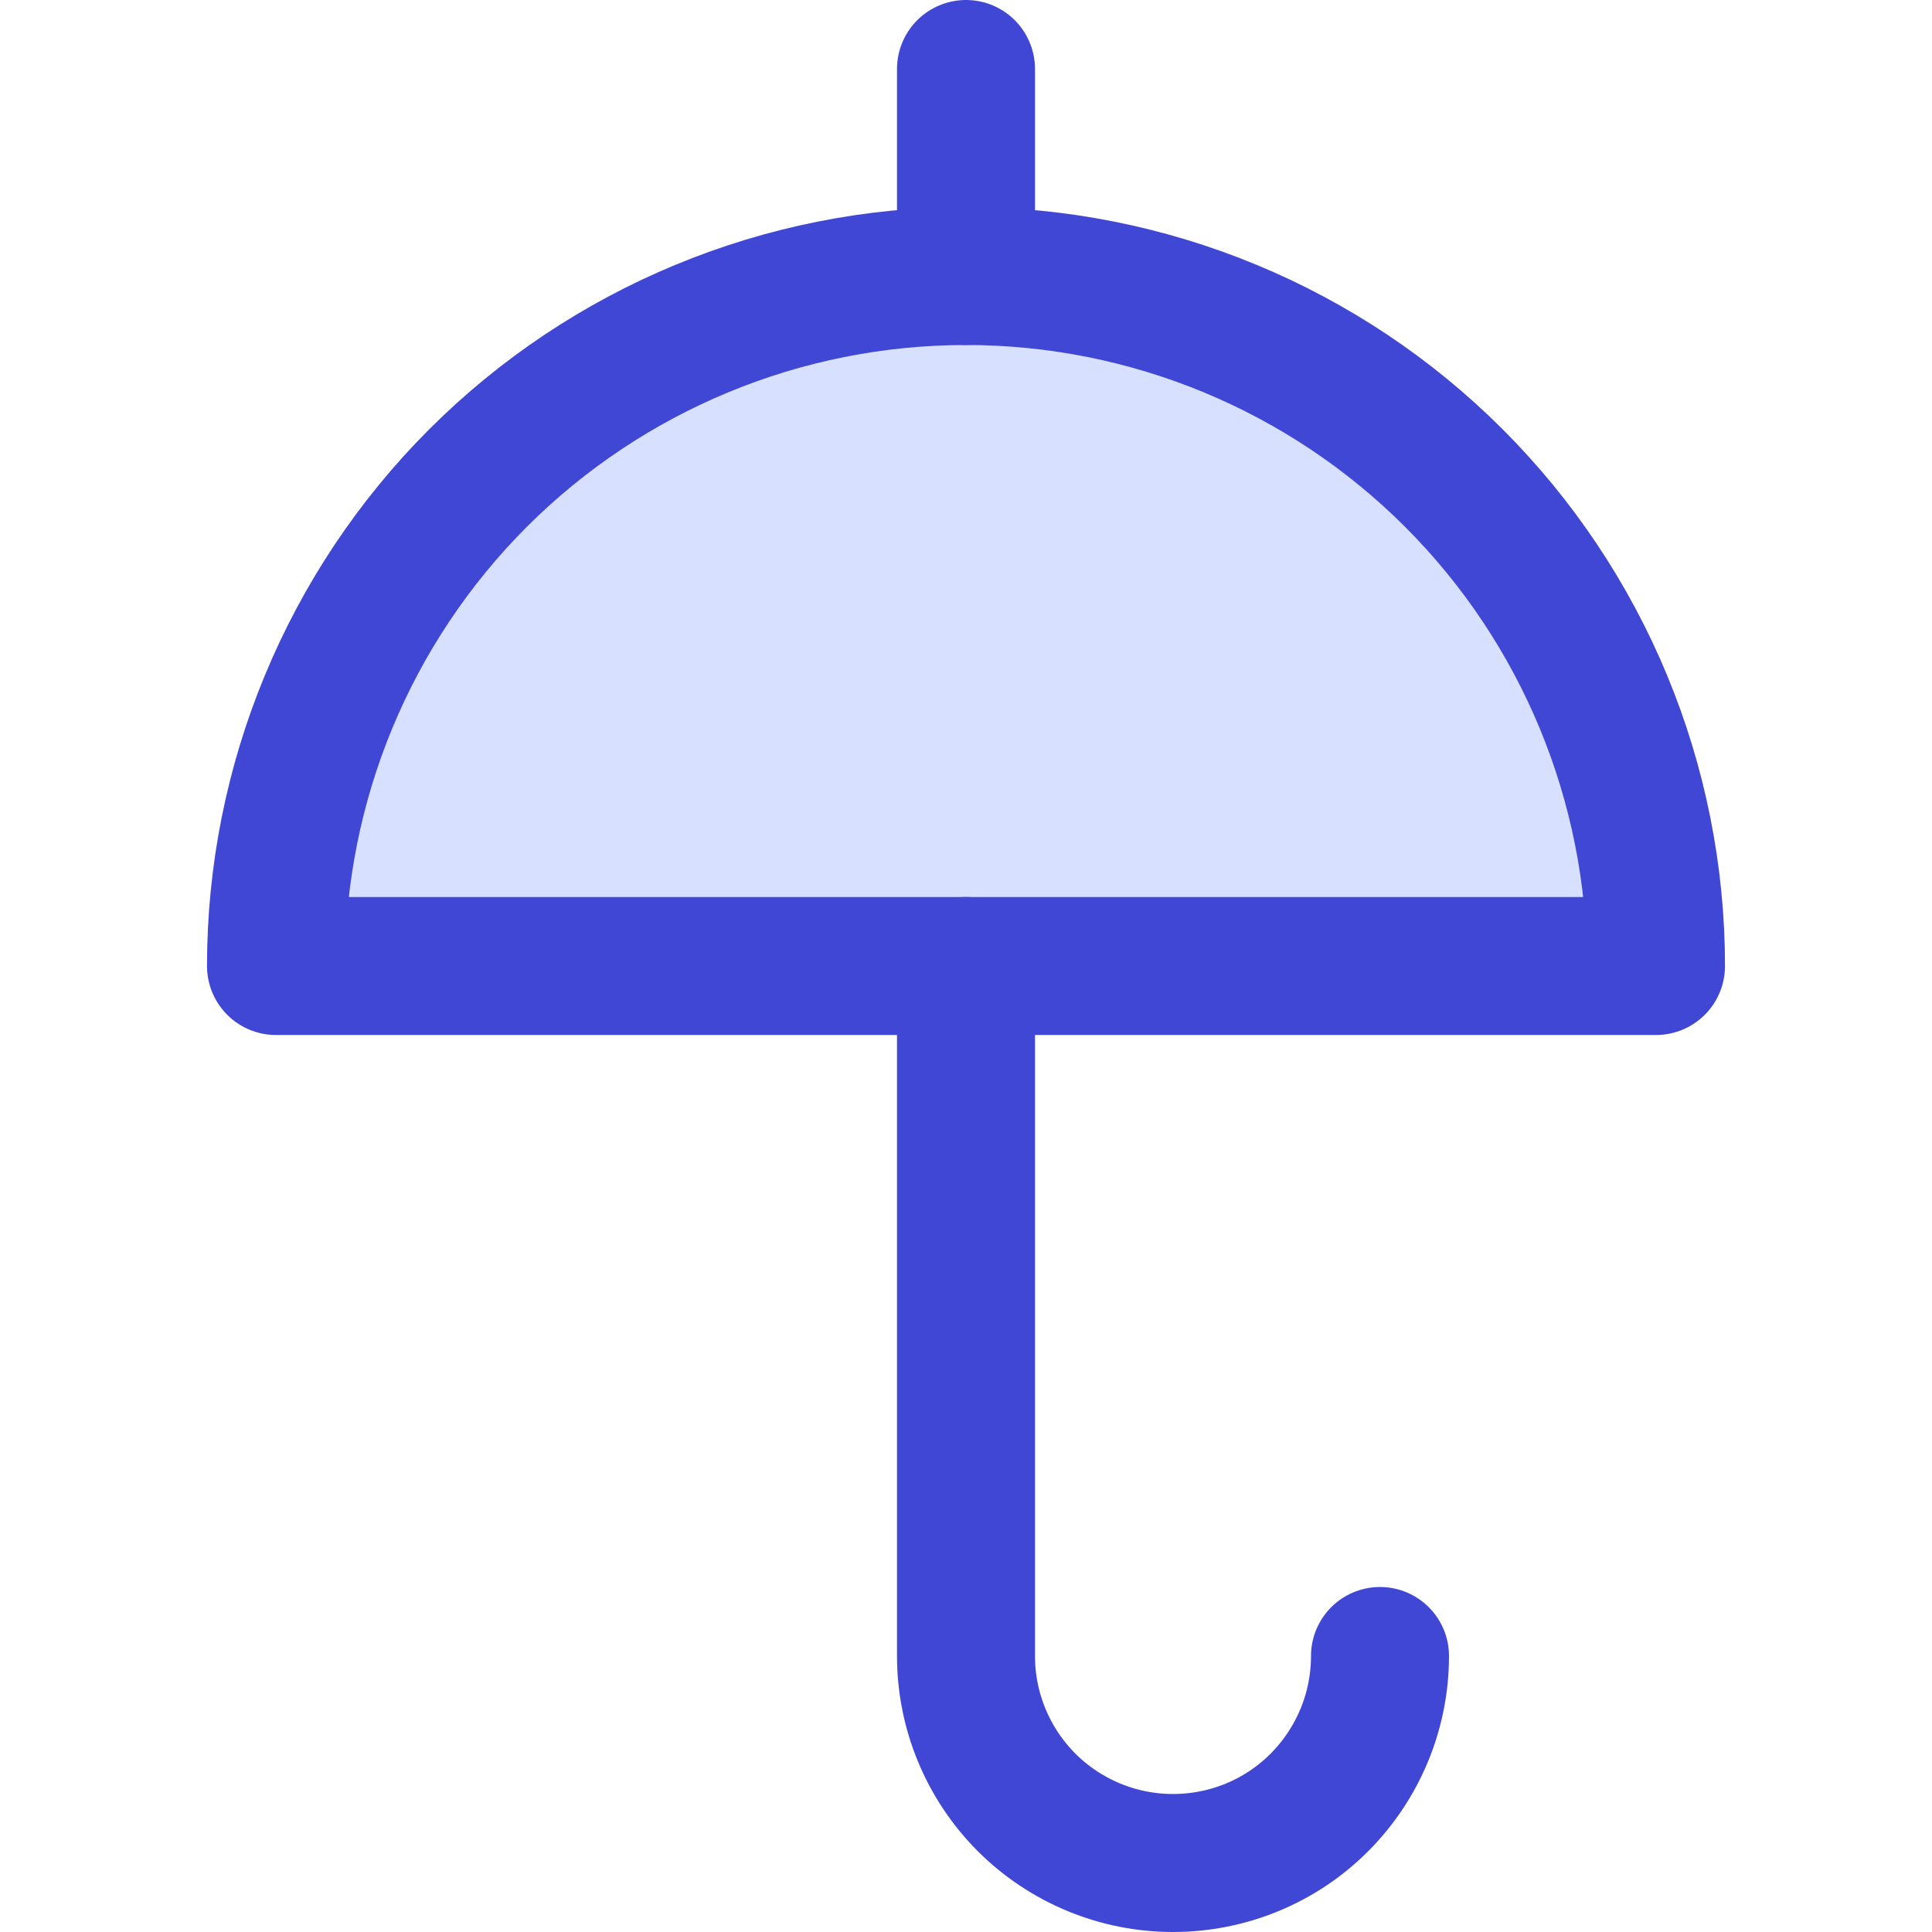
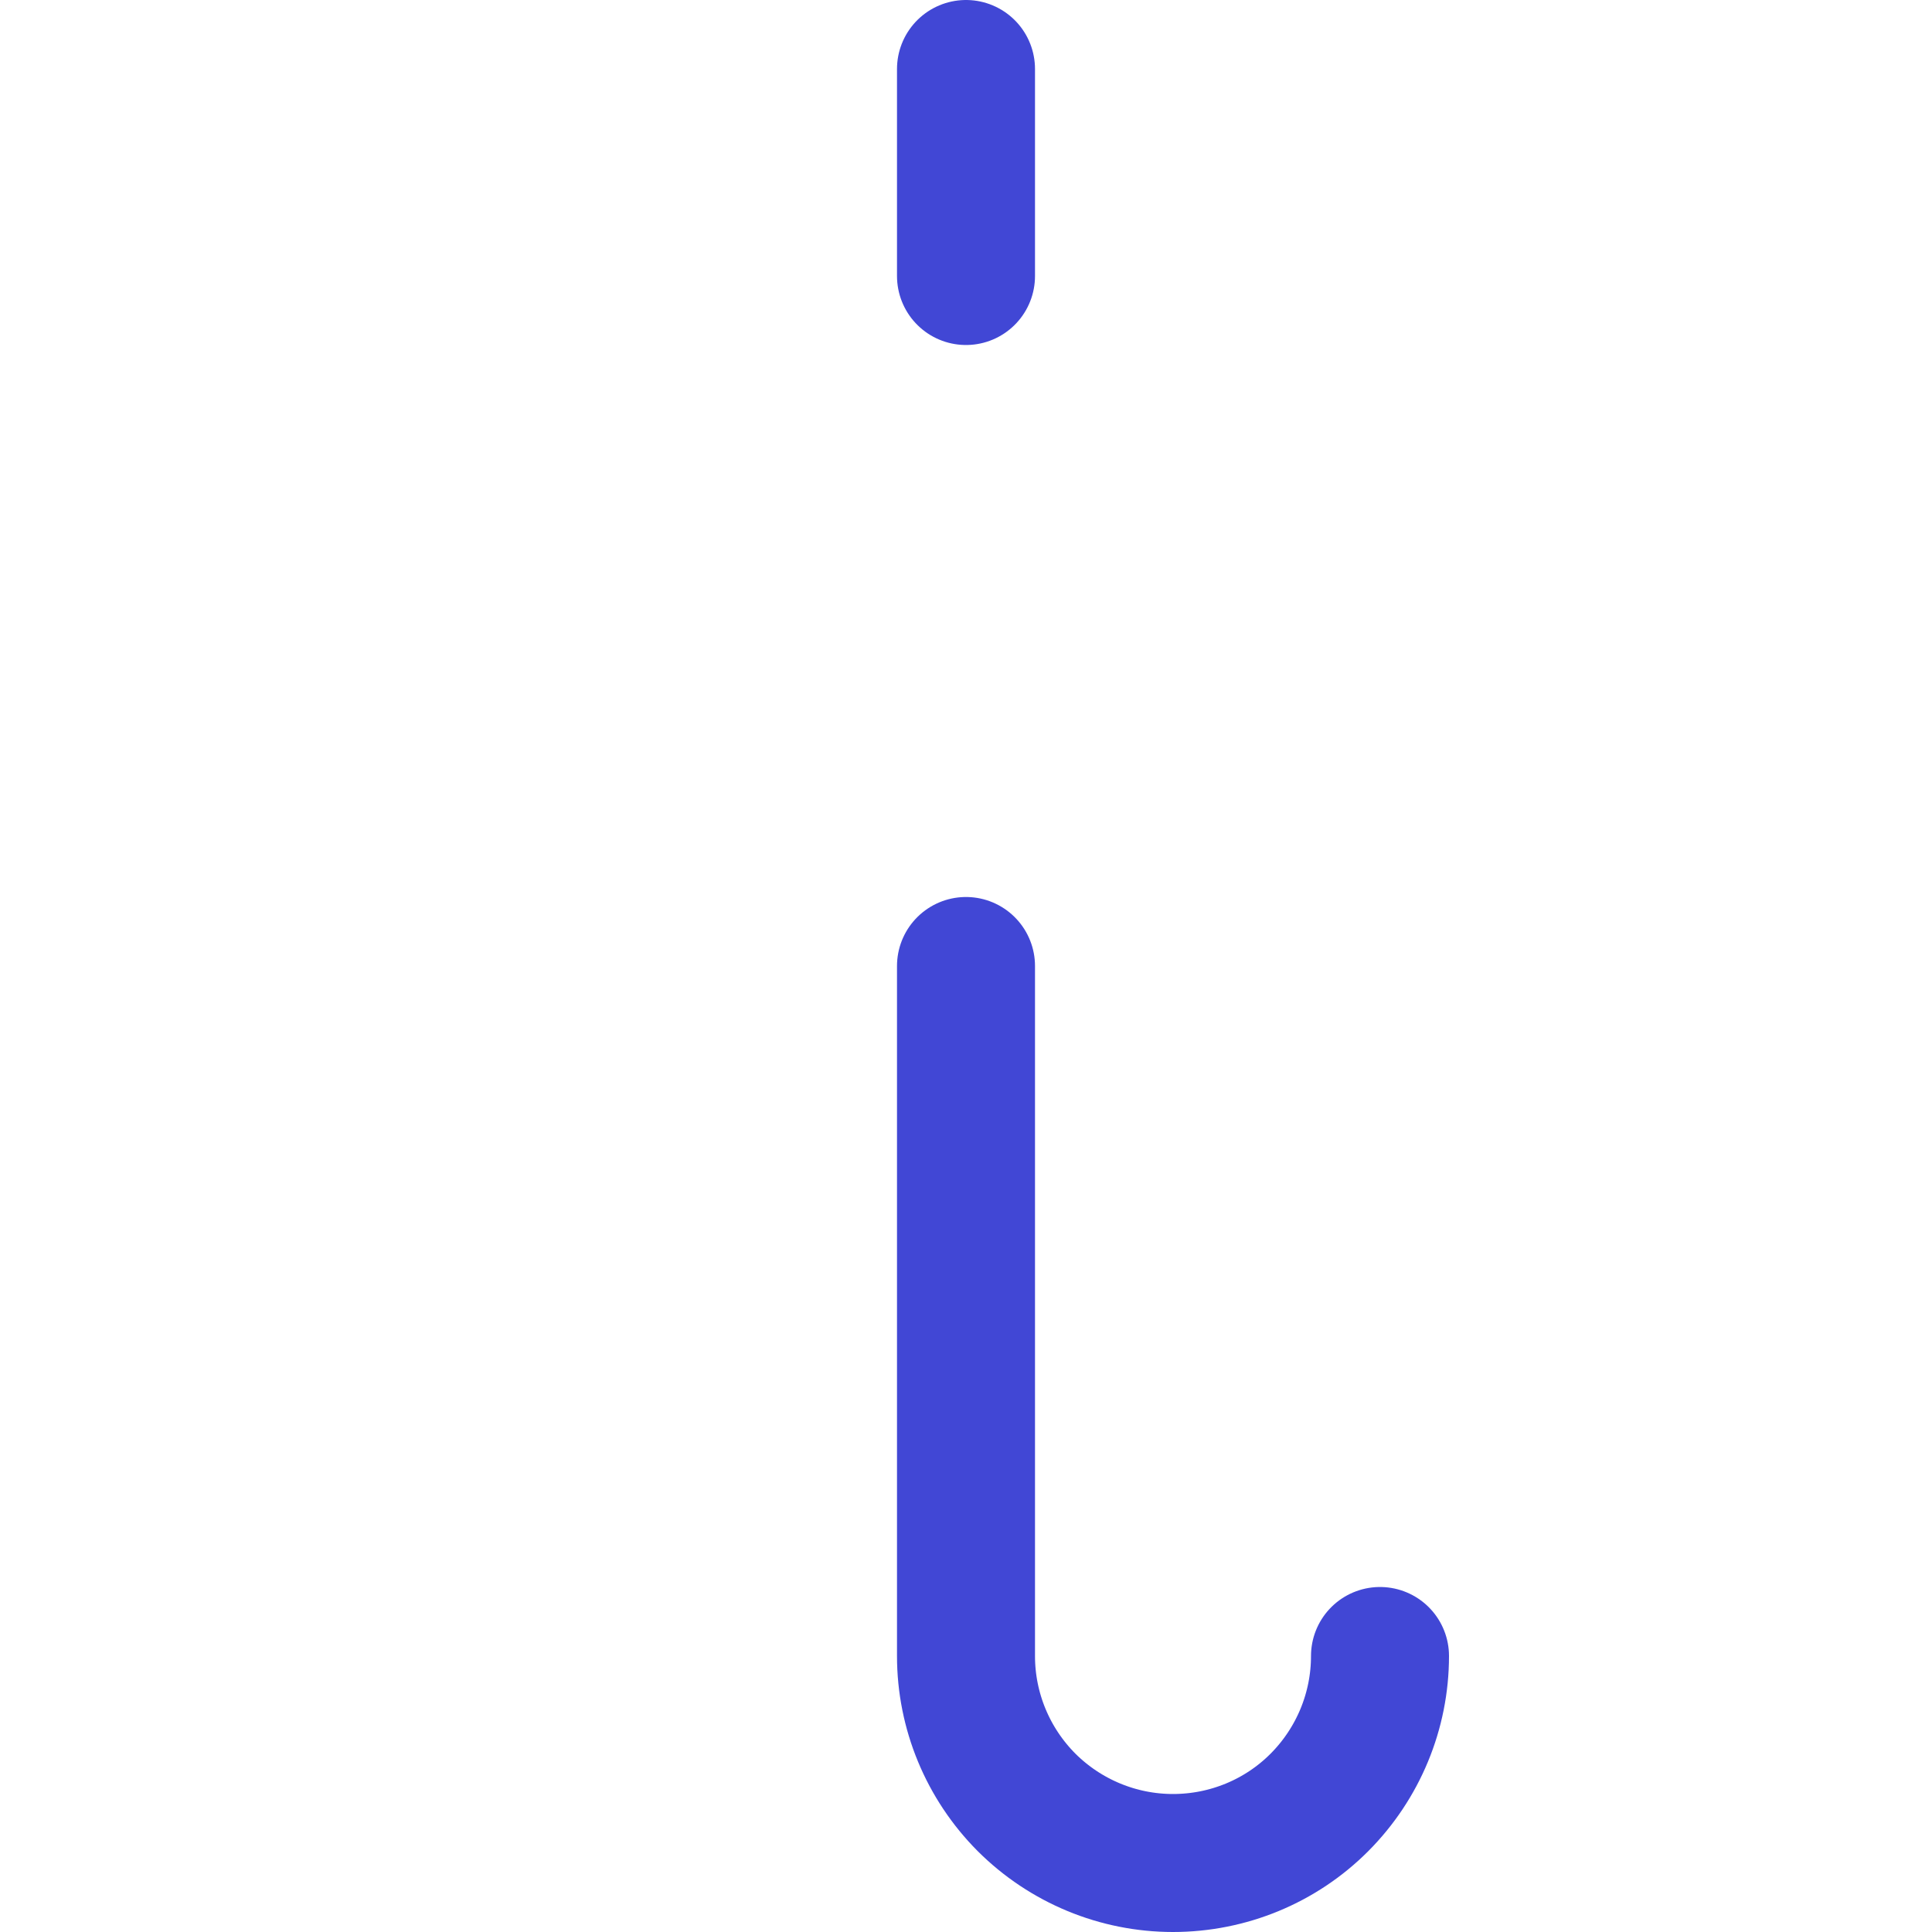
<svg xmlns="http://www.w3.org/2000/svg" fill="none" viewBox="0 0 14 14" id="Open-Umbrella--Streamline-Core">
  <desc>Open Umbrella Streamline Icon: https://streamlinehq.com</desc>
  <g id="open-umbrella--storm-rain-umbrella-open-weather">
-     <path id="Vector" fill="#d7e0ff" d="M2 7c0 -1.326 0.527 -2.598 1.464 -3.536C4.402 2.527 5.674 2 7 2c1.326 0 2.598 0.527 3.535 1.464C11.473 4.402 12 5.674 12 7H2Z" stroke-width="1" />
-     <path id="Vector_2" stroke="#4147d5" stroke-linecap="round" stroke-linejoin="round" d="M2 7c0 -1.326 0.527 -2.598 1.464 -3.536C4.402 2.527 5.674 2 7 2c1.326 0 2.598 0.527 3.535 1.464C11.473 4.402 12 5.674 12 7H2Z" stroke-width="1" />
    <path id="Vector_3" stroke="#4147d5" stroke-linecap="round" stroke-linejoin="round" d="M7 2V0.5" stroke-width="1" />
    <path id="Vector_4" stroke="#4147d5" stroke-linecap="round" stroke-linejoin="round" d="M10 12c0 0.398 -0.158 0.779 -0.439 1.061S8.898 13.5 8.5 13.5c-0.398 0 -0.779 -0.158 -1.061 -0.439C7.158 12.779 7 12.398 7 12V7" stroke-width="1" />
  </g>
</svg>